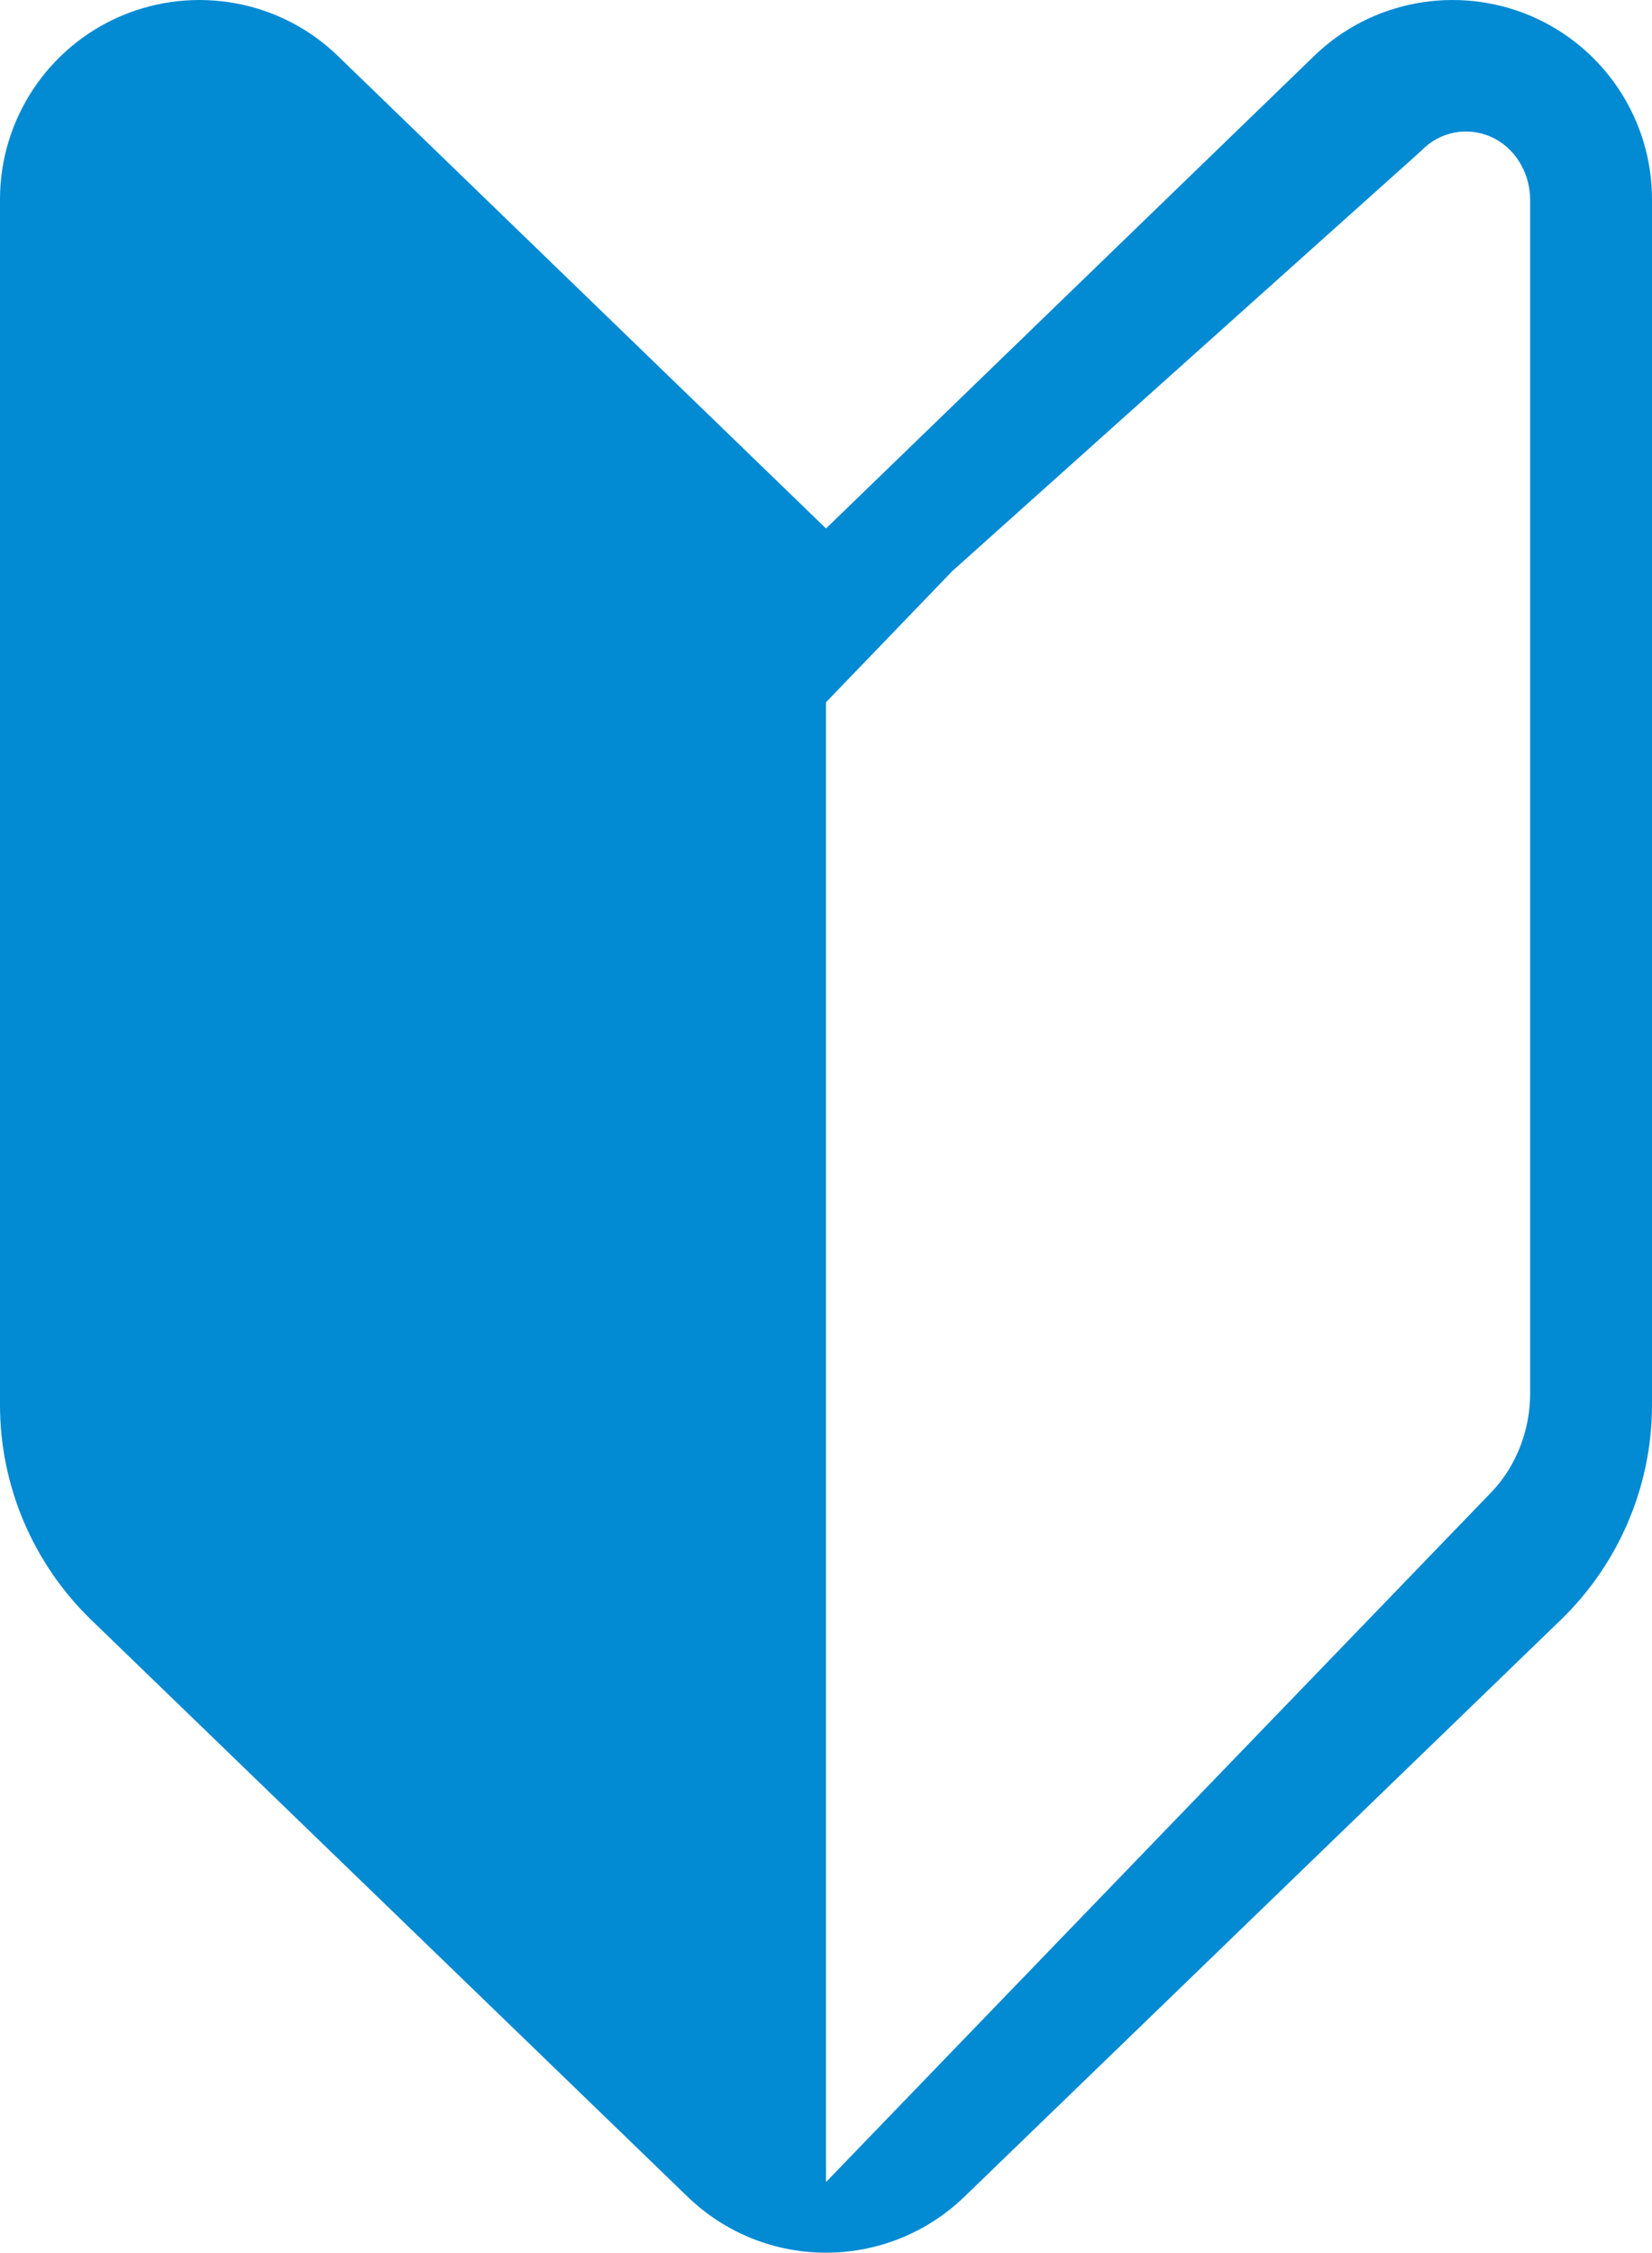
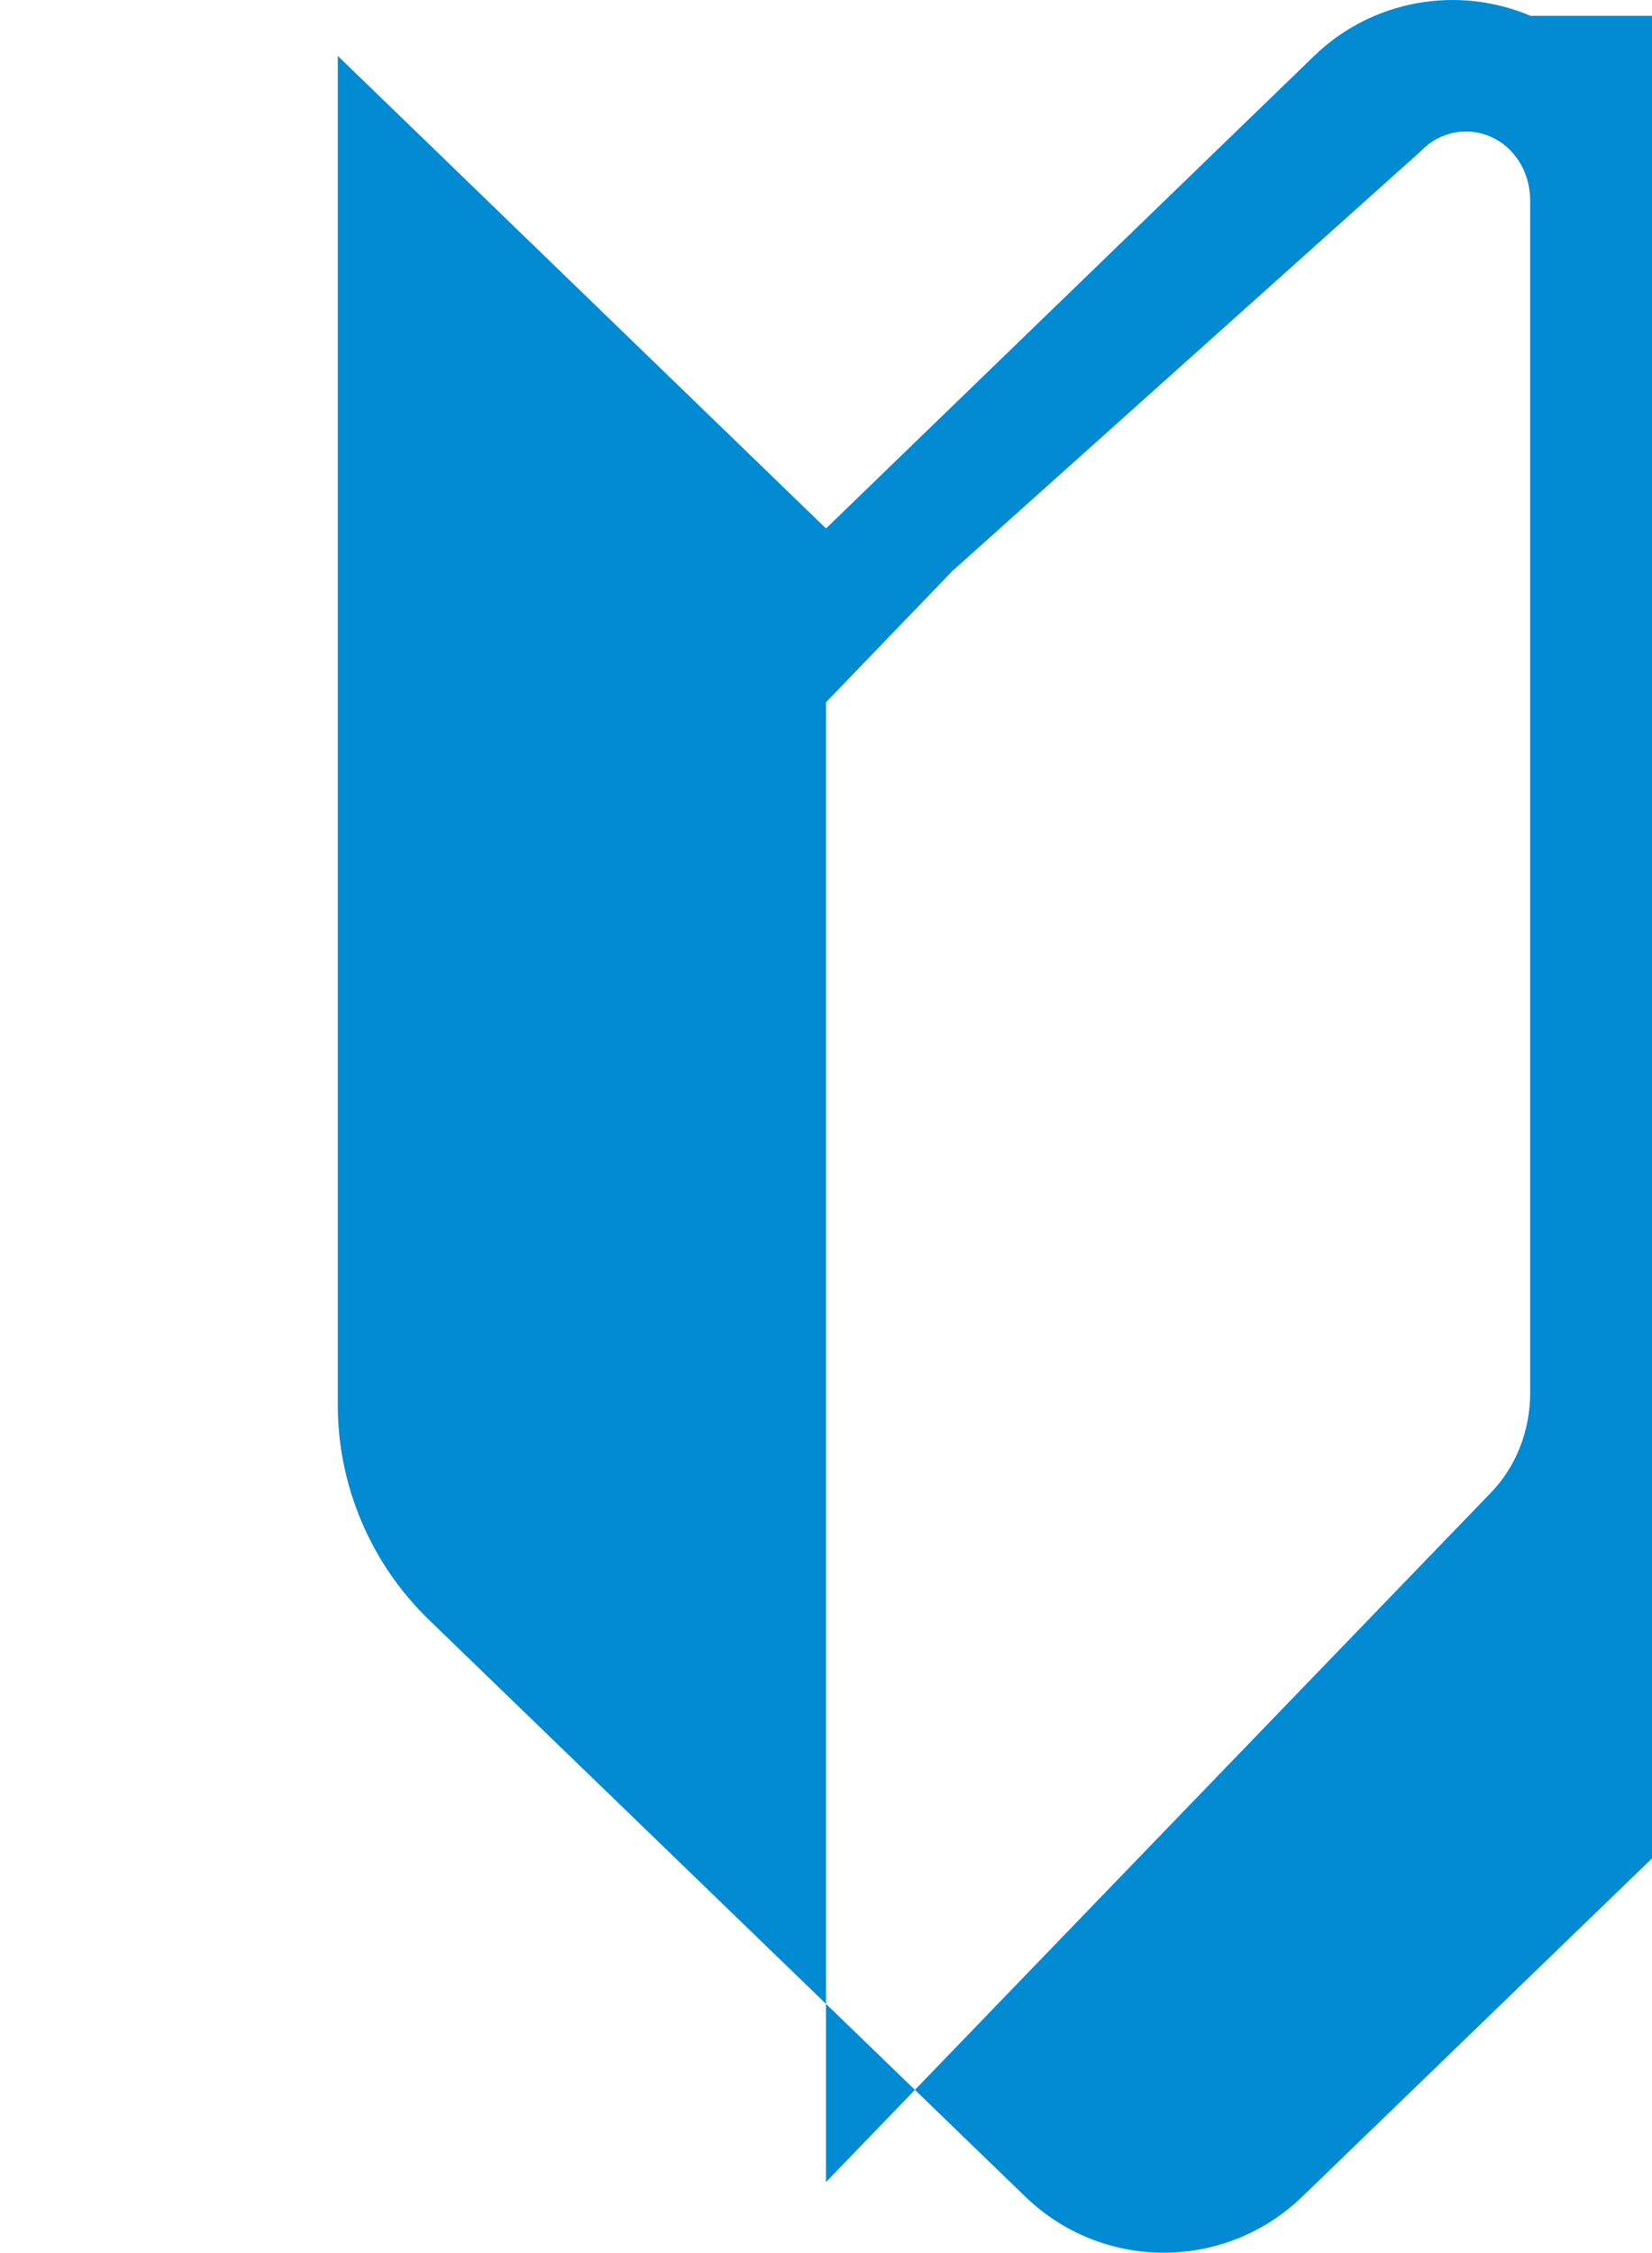
<svg xmlns="http://www.w3.org/2000/svg" id="_イヤー_2" viewBox="0 0 375.6 511.95">
  <defs>
    <style>.cls-1{fill:#028ad3;}</style>
  </defs>
  <g id="_">
-     <path class="cls-1" d="M348,3.6c-16.8-7.1-36.2-3.5-49.2,9.1l-111,107.4L76.8,12.7C63.8,.1,44.4-3.5,27.6,3.6,10.9,10.7,0,27.1,0,45.3V319.3c0,18.4,7.5,36,20.7,48.8l135.6,131.1c17.6,17,45.4,17,63,0l135.6-131.1c13.2-12.8,20.7-30.4,20.7-48.8V45.3c0-18.2-10.9-34.6-27.6-41.7Zm-.1,313c0,8.5-3.2,16.7-8.9,22.6l-151.2,156.7V159.6l28.7-29.8,106.6-95.5c4.2-4.4,10.5-5.6,15.9-3.2,5.4,2.4,8.9,8.1,8.9,14.4V316.6Z" />
+     <path class="cls-1" d="M348,3.6c-16.8-7.1-36.2-3.5-49.2,9.1l-111,107.4L76.8,12.7V319.3c0,18.4,7.5,36,20.7,48.8l135.6,131.1c17.6,17,45.4,17,63,0l135.6-131.1c13.2-12.8,20.7-30.4,20.7-48.8V45.3c0-18.2-10.9-34.6-27.6-41.7Zm-.1,313c0,8.5-3.2,16.7-8.9,22.6l-151.2,156.7V159.6l28.7-29.8,106.6-95.5c4.2-4.4,10.5-5.6,15.9-3.2,5.4,2.4,8.9,8.1,8.9,14.4V316.6Z" />
  </g>
</svg>